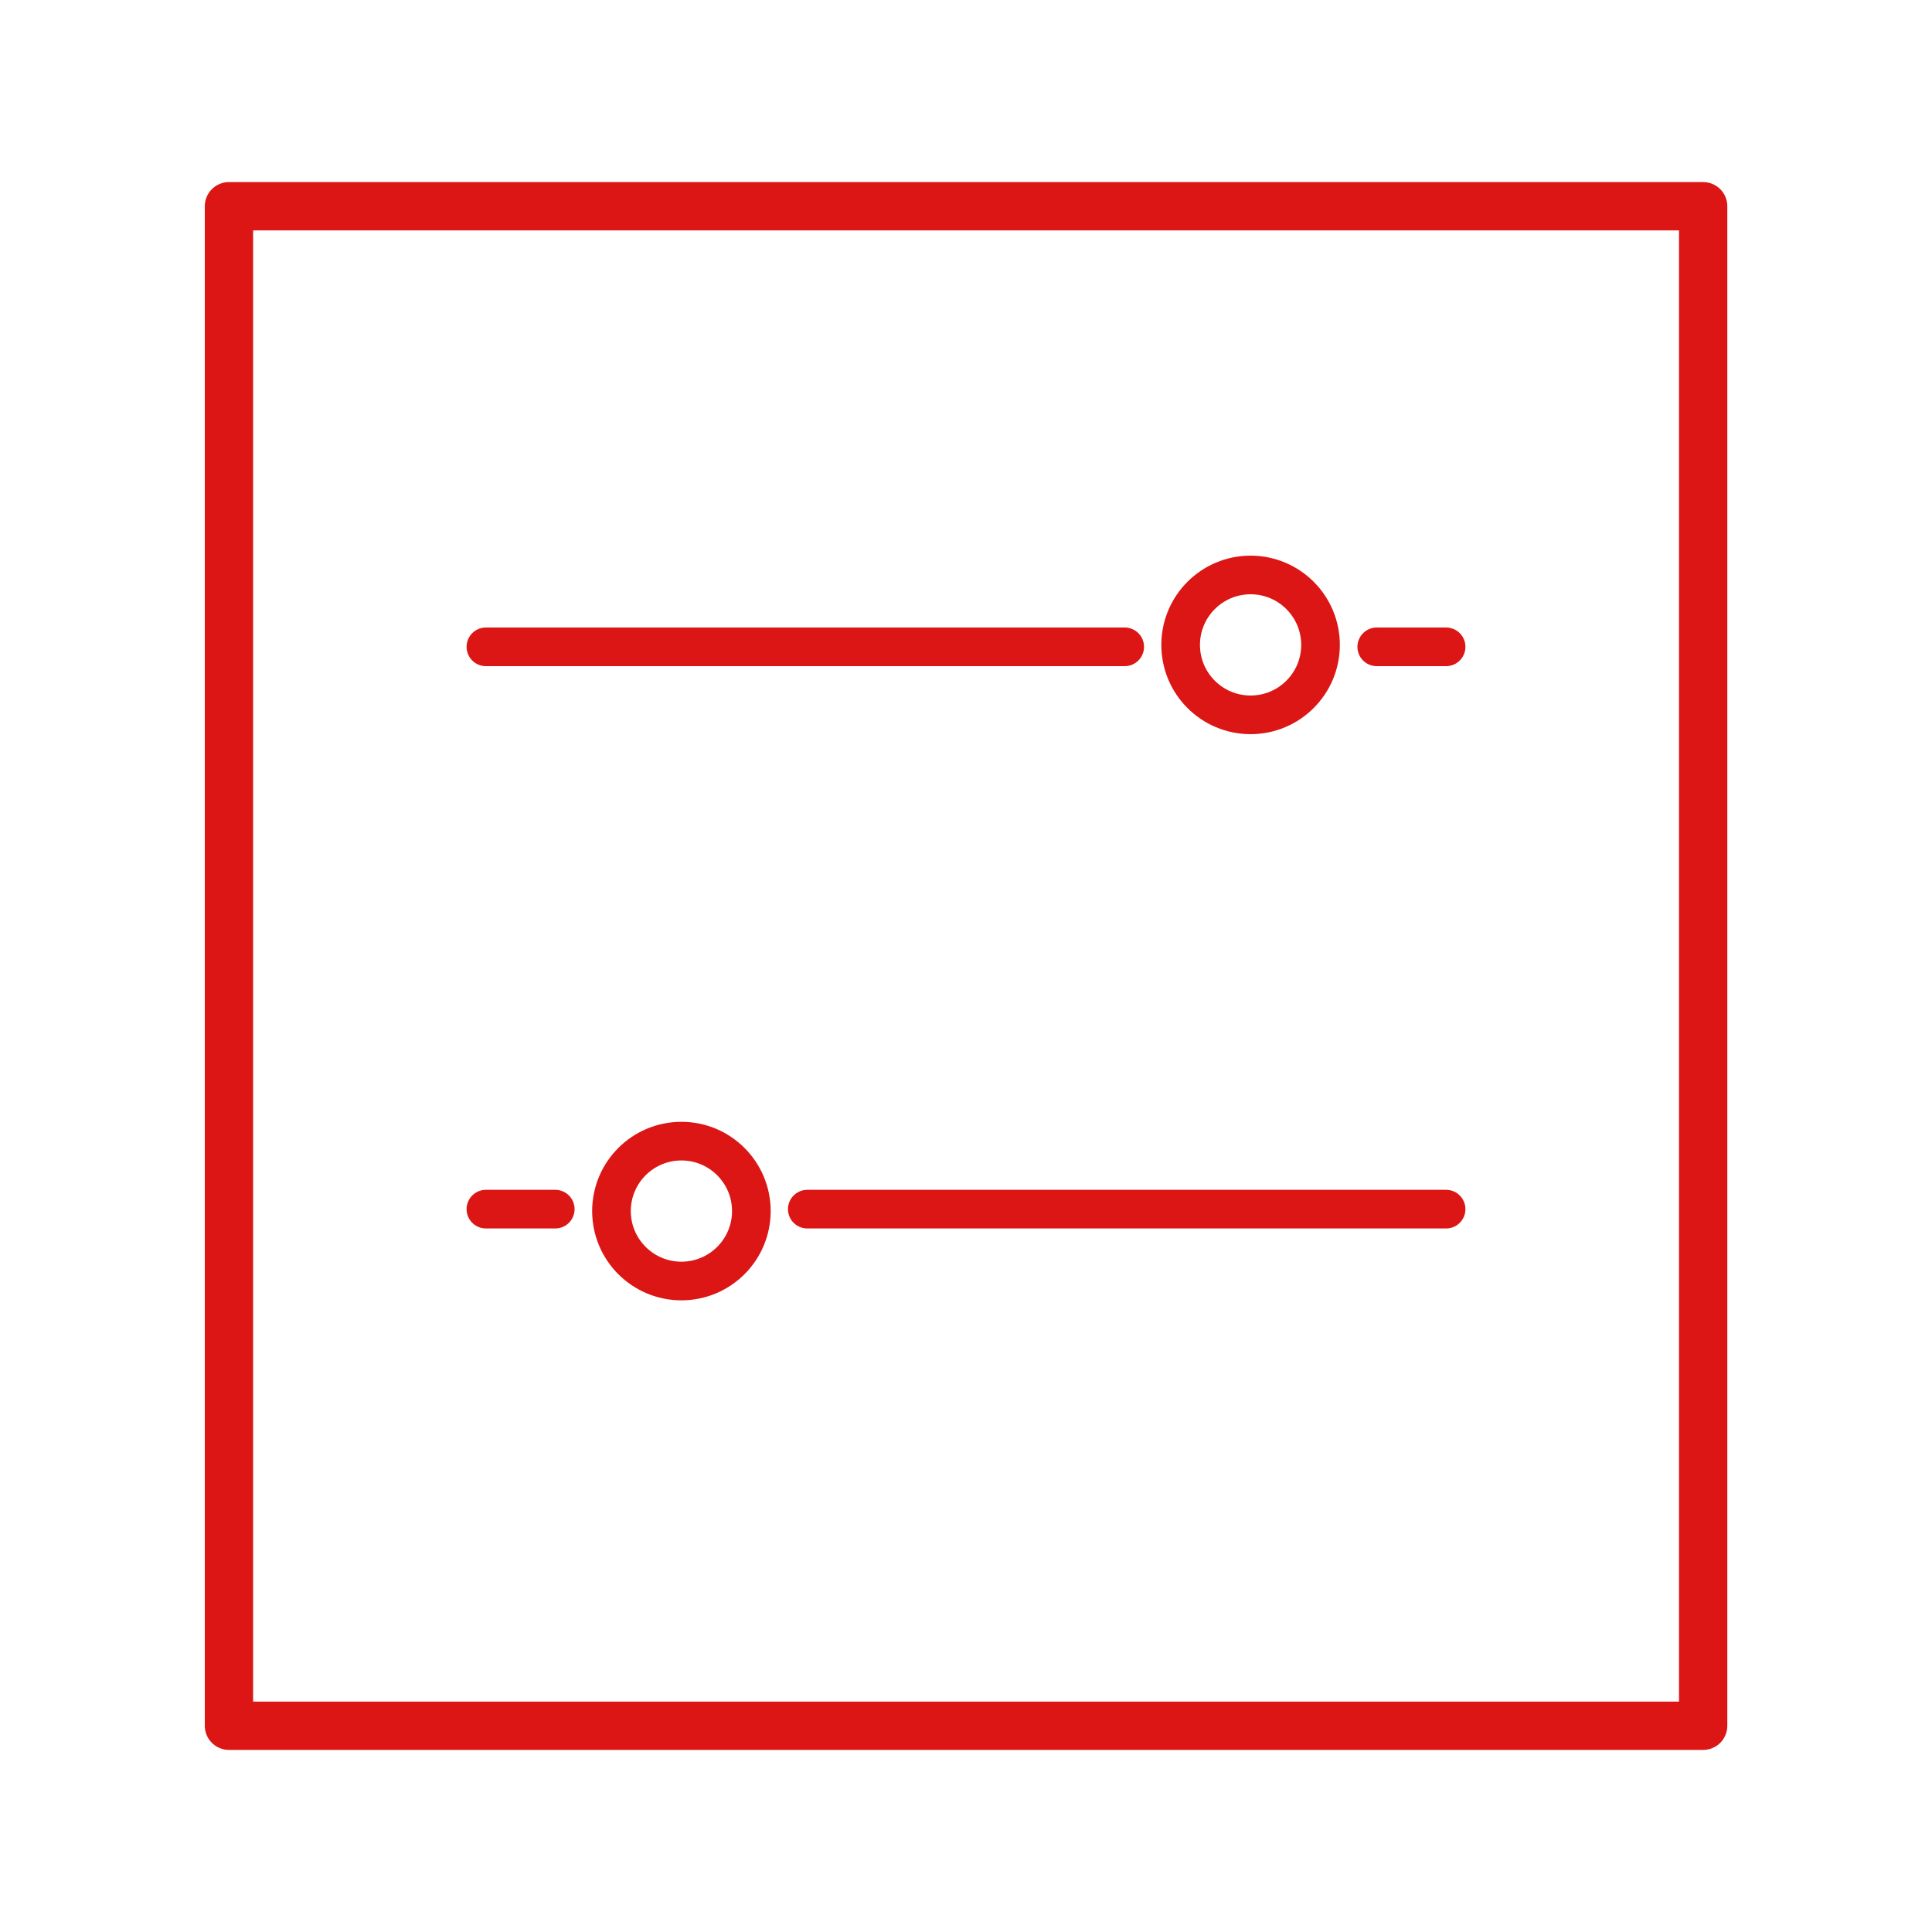
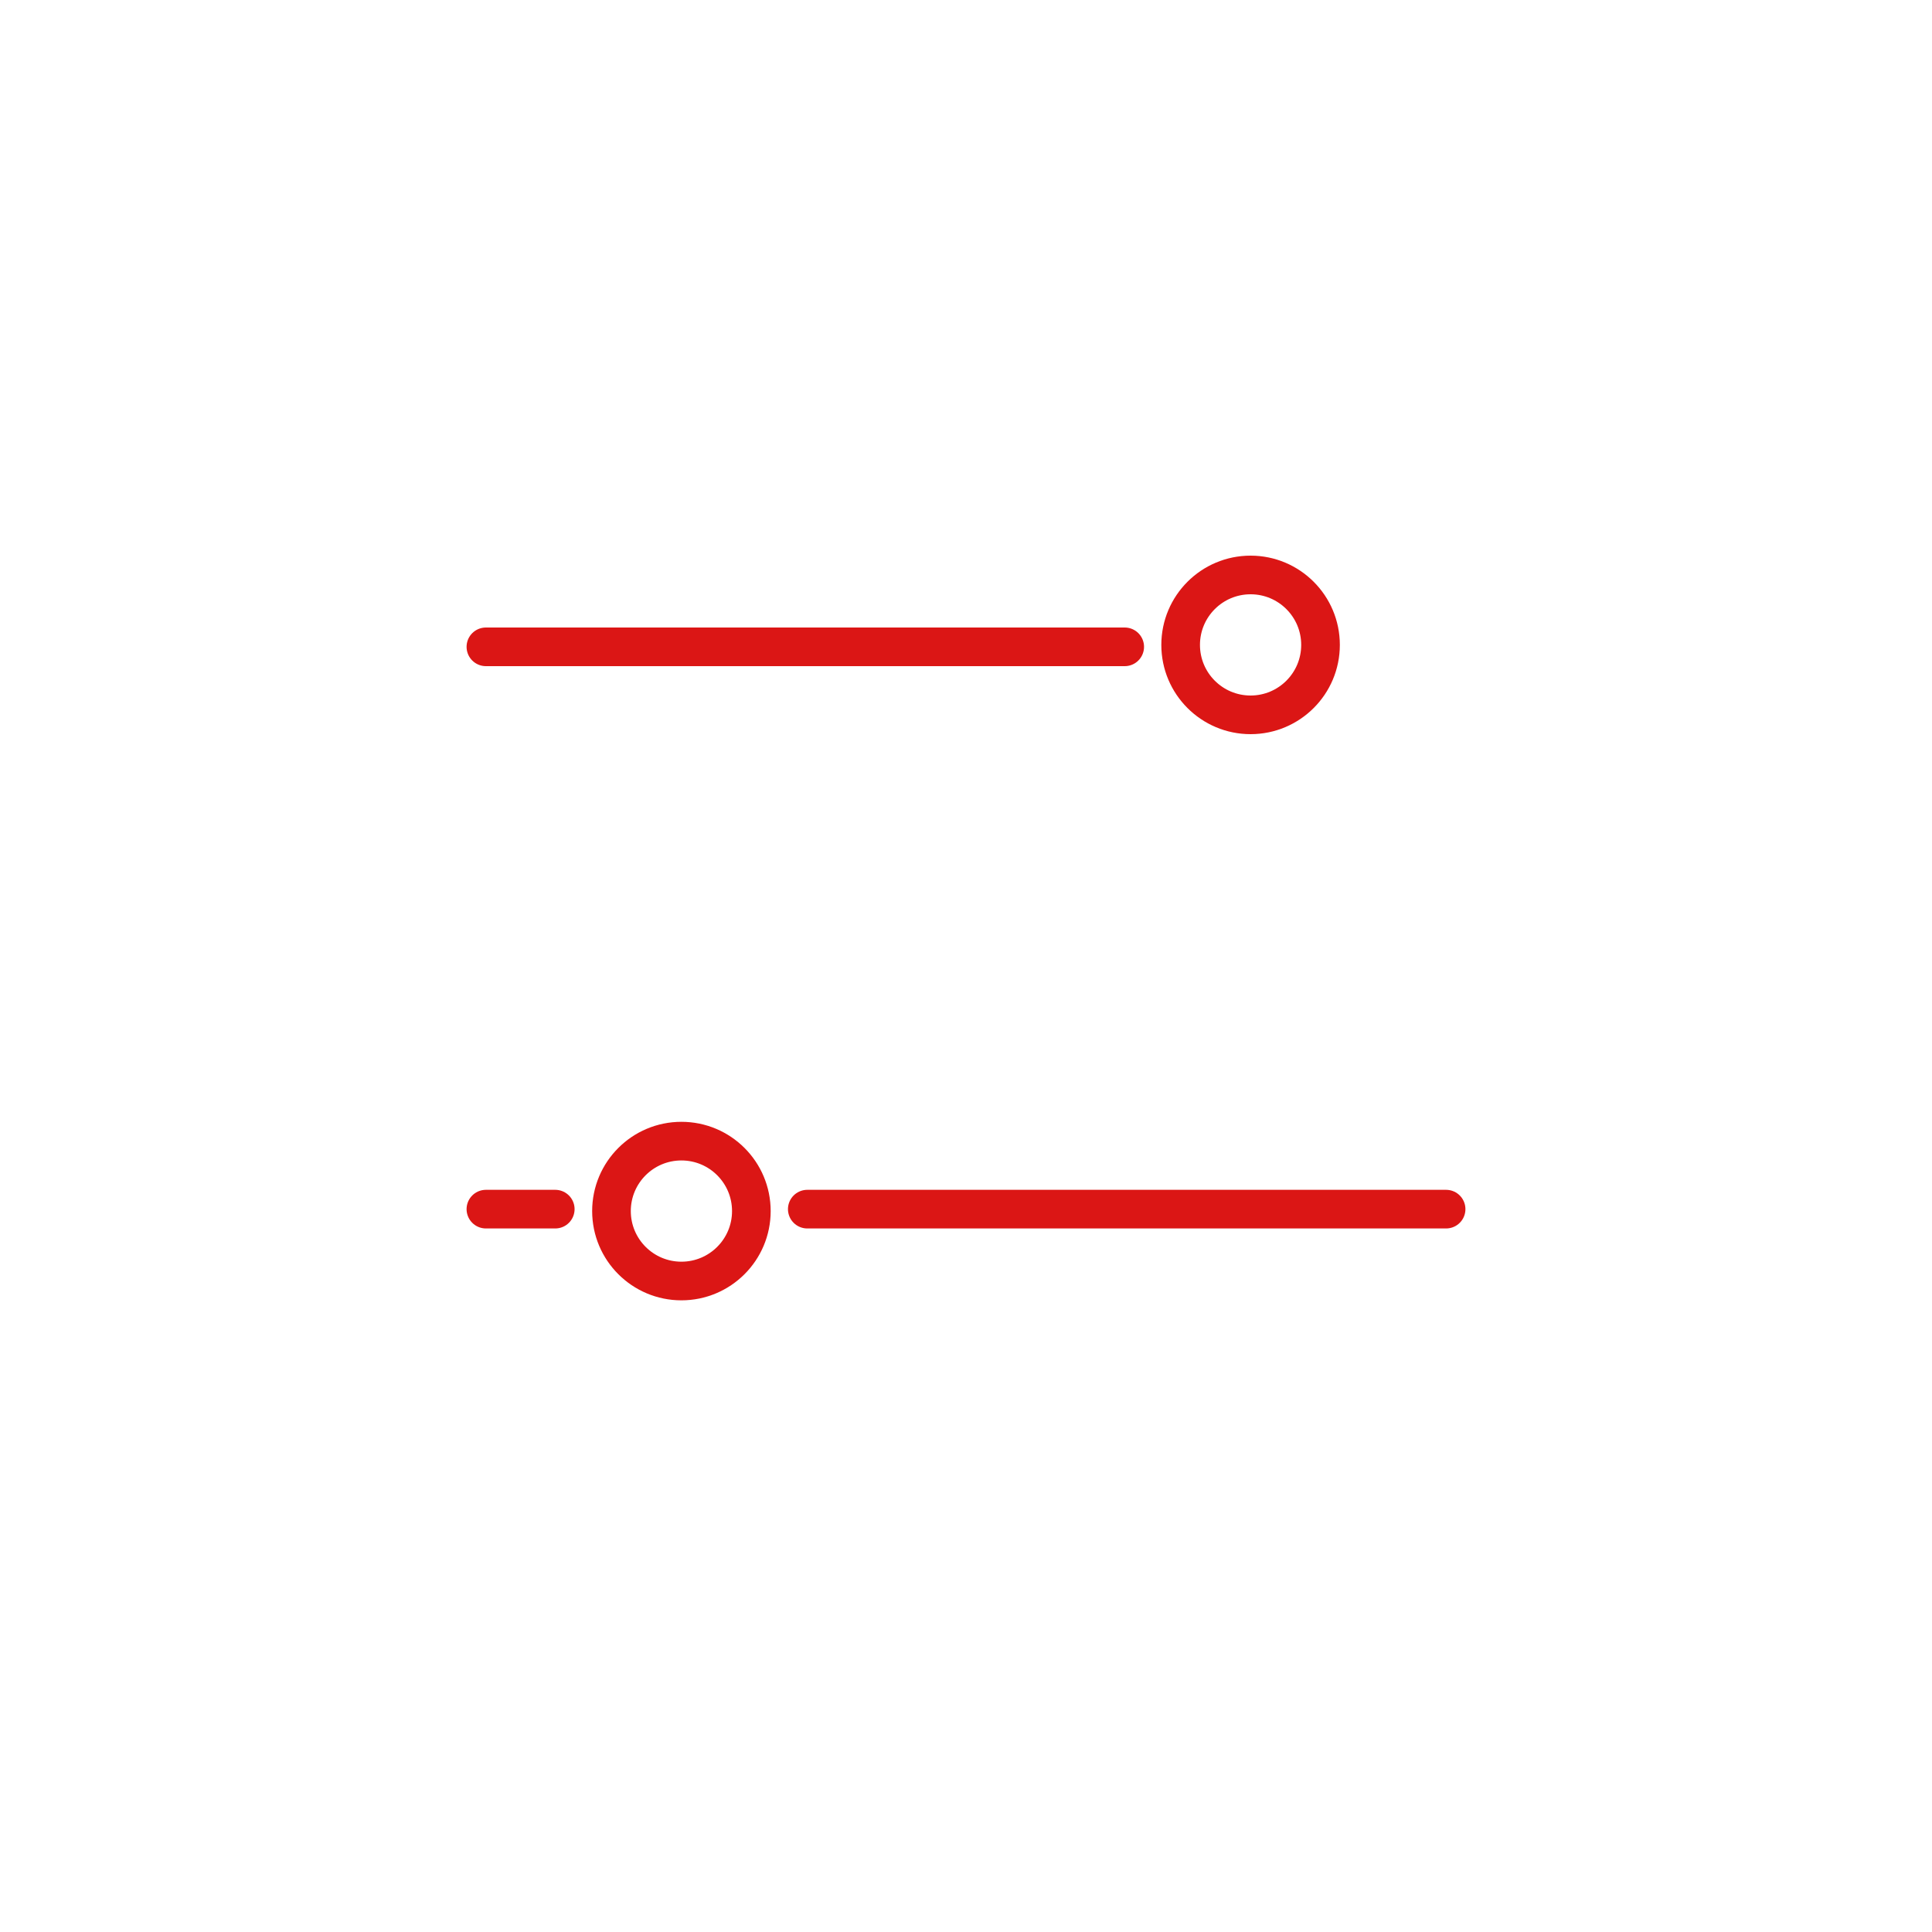
<svg xmlns="http://www.w3.org/2000/svg" version="1.1" id="图层_1" x="0px" y="0px" viewBox="0 0 200 200" style="enable-background:new 0 0 200 200;" xml:space="preserve">
  <style type="text/css">
	.st0{fill:#DB1615;}
	.st1{fill:none;stroke:#DB1615;stroke-width:5;stroke-linecap:round;stroke-miterlimit:10;}
	.st2{fill:none;stroke:#DB1615;stroke-width:3;stroke-linecap:round;stroke-miterlimit:10;}
	.st3{fill:none;stroke:#DB1615;stroke-width:3;stroke-linecap:round;stroke-linejoin:round;stroke-miterlimit:10;}
	.st4{fill:none;stroke:#DB1615;stroke-width:5;stroke-linecap:round;stroke-linejoin:round;stroke-miterlimit:10;}
	.st5{fill:none;stroke:#DB1615;stroke-width:4;stroke-linecap:round;stroke-linejoin:round;stroke-miterlimit:10;}
	.st6{fill:none;stroke:#DB1615;stroke-width:4;stroke-linecap:round;stroke-linejoin:round;}
	.st7{fill:none;stroke:#DB1615;stroke-width:5;stroke-linecap:round;stroke-linejoin:round;}
	.st8{fill:none;stroke:#DB1615;stroke-width:5;stroke-miterlimit:10;}
</style>
-   <rect x="23.7" y="21.35" class="st4" width="152.61" height="157.3" />
-   <line class="st5" x1="142.52" y1="66.96" x2="149.7" y2="66.96" />
  <line class="st5" x1="50.3" y1="66.96" x2="116.43" y2="66.96" />
  <circle class="st5" cx="129.46" cy="66.76" r="7.24" />
  <line class="st5" x1="57.48" y1="125.17" x2="50.3" y2="125.17" />
  <line class="st5" x1="149.7" y1="125.17" x2="83.57" y2="125.17" />
  <circle class="st5" cx="70.54" cy="125.37" r="7.24" />
</svg>